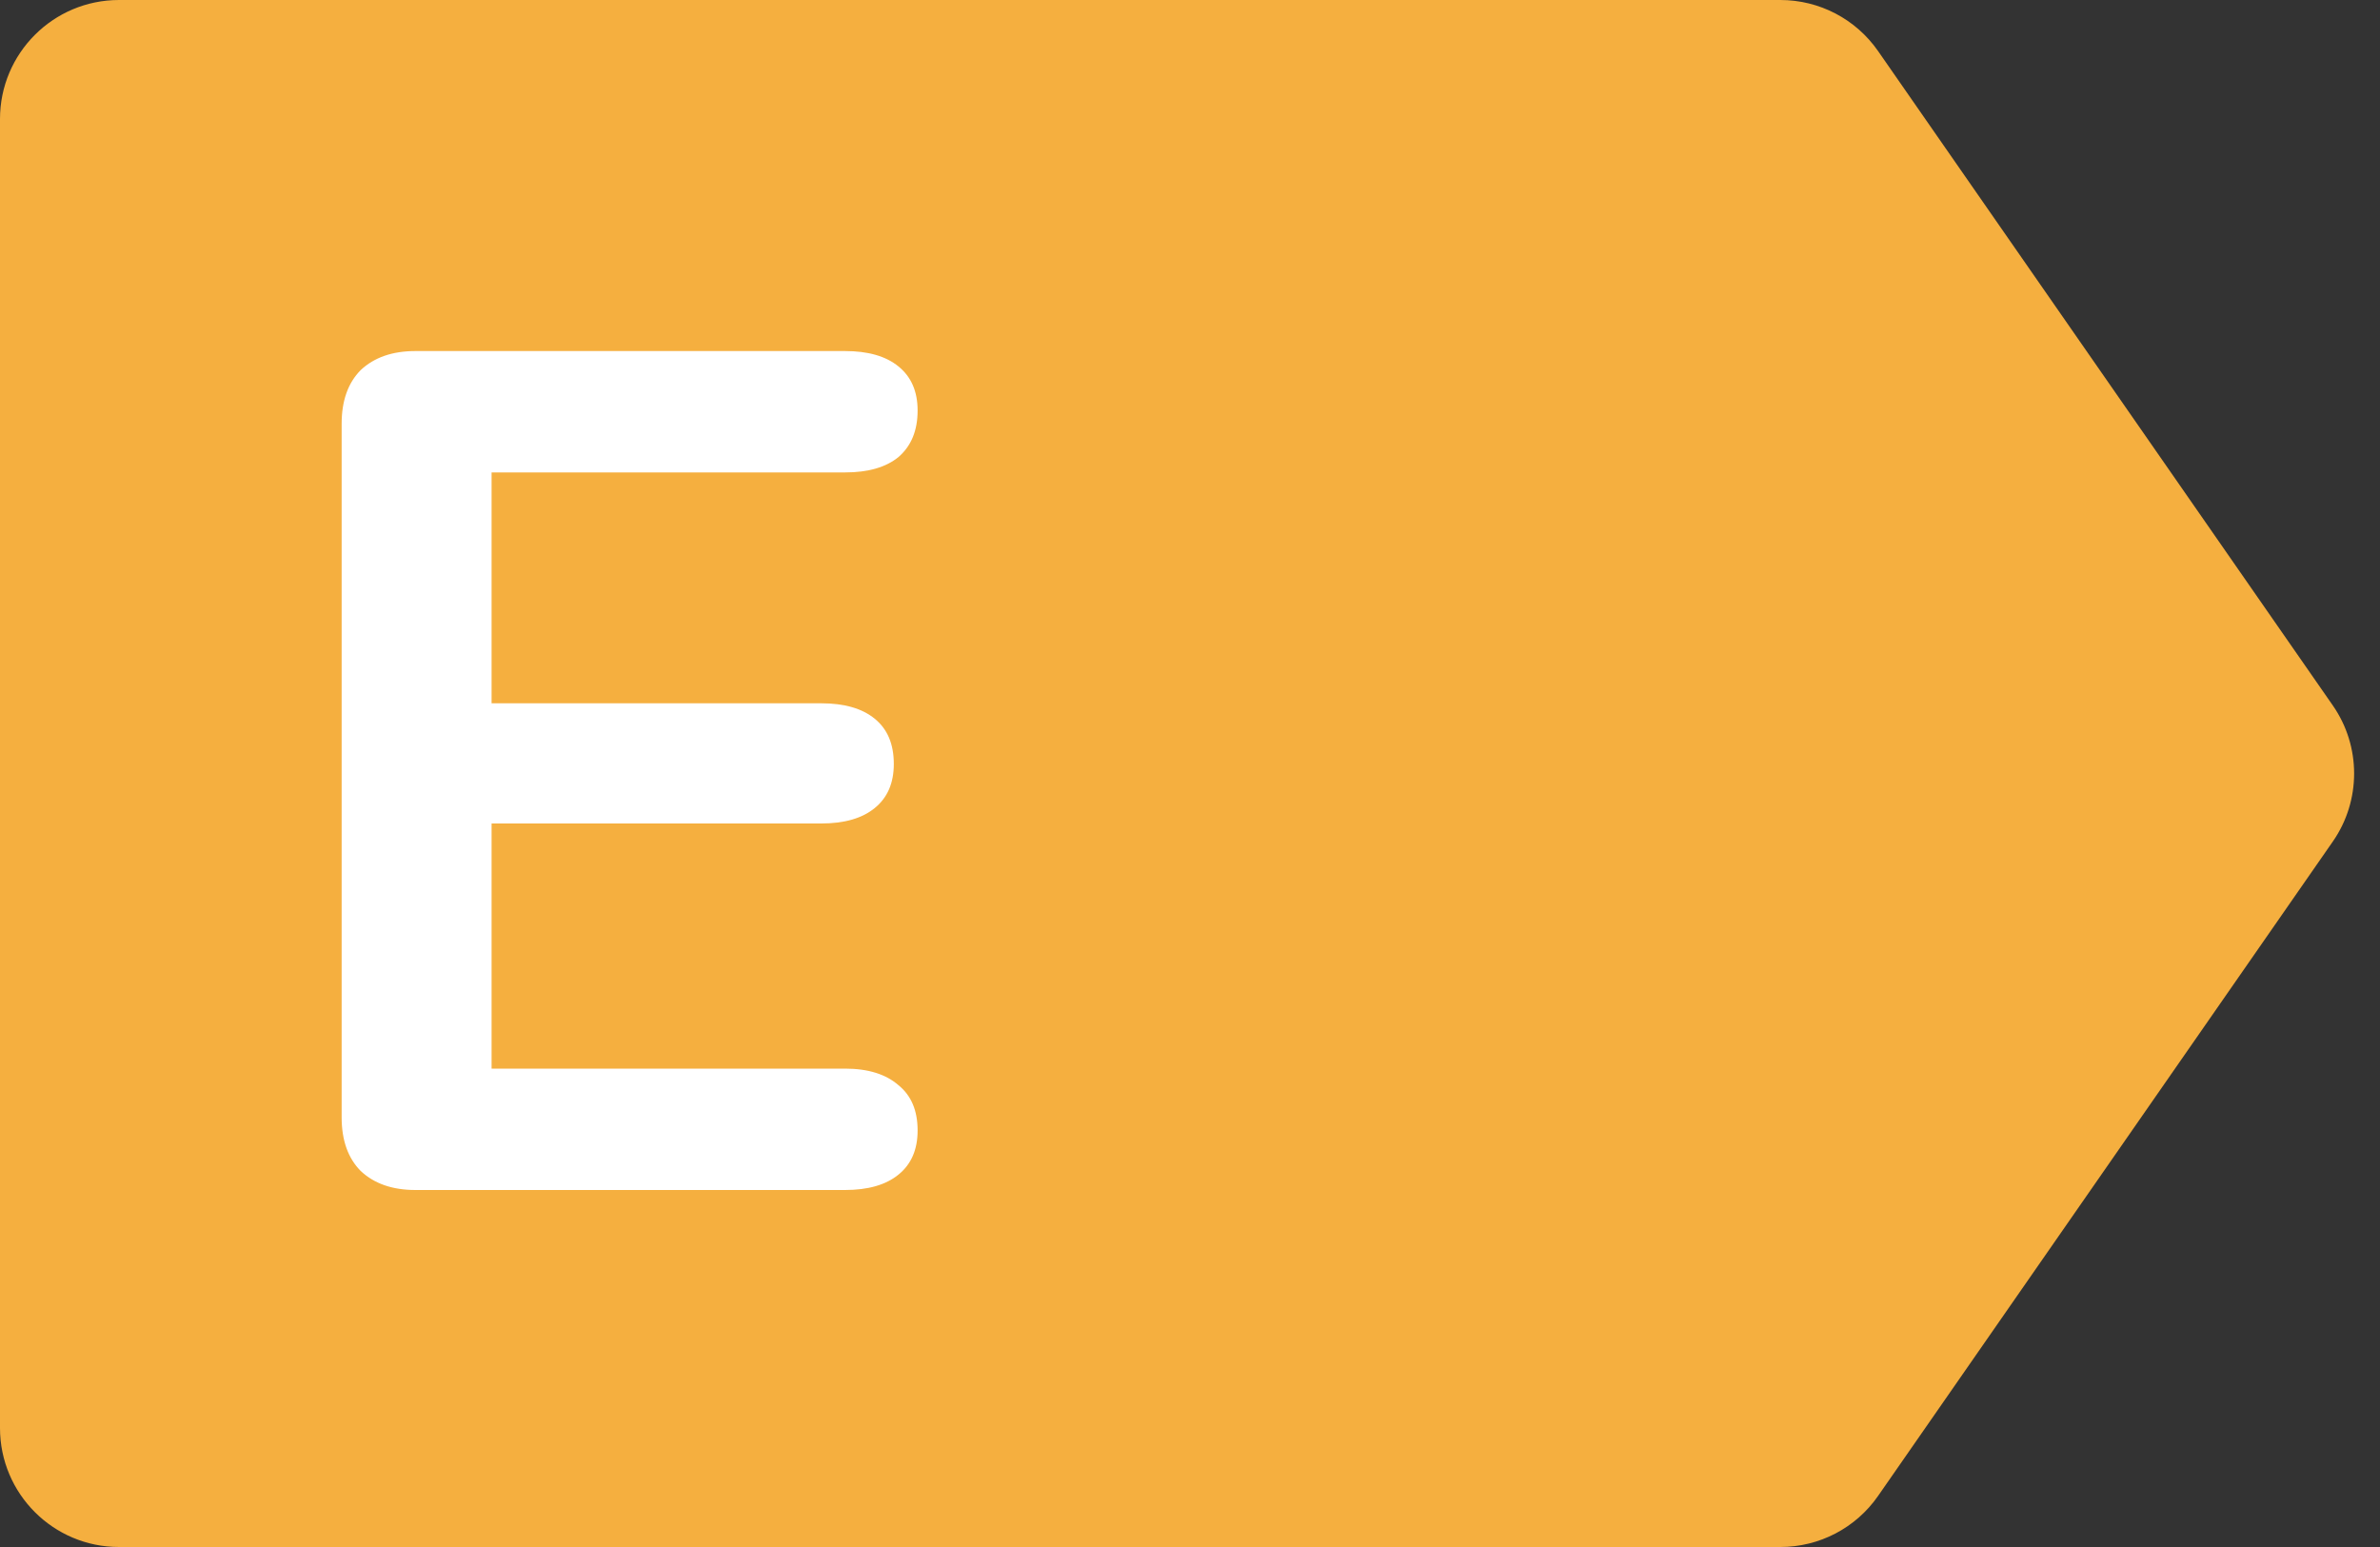
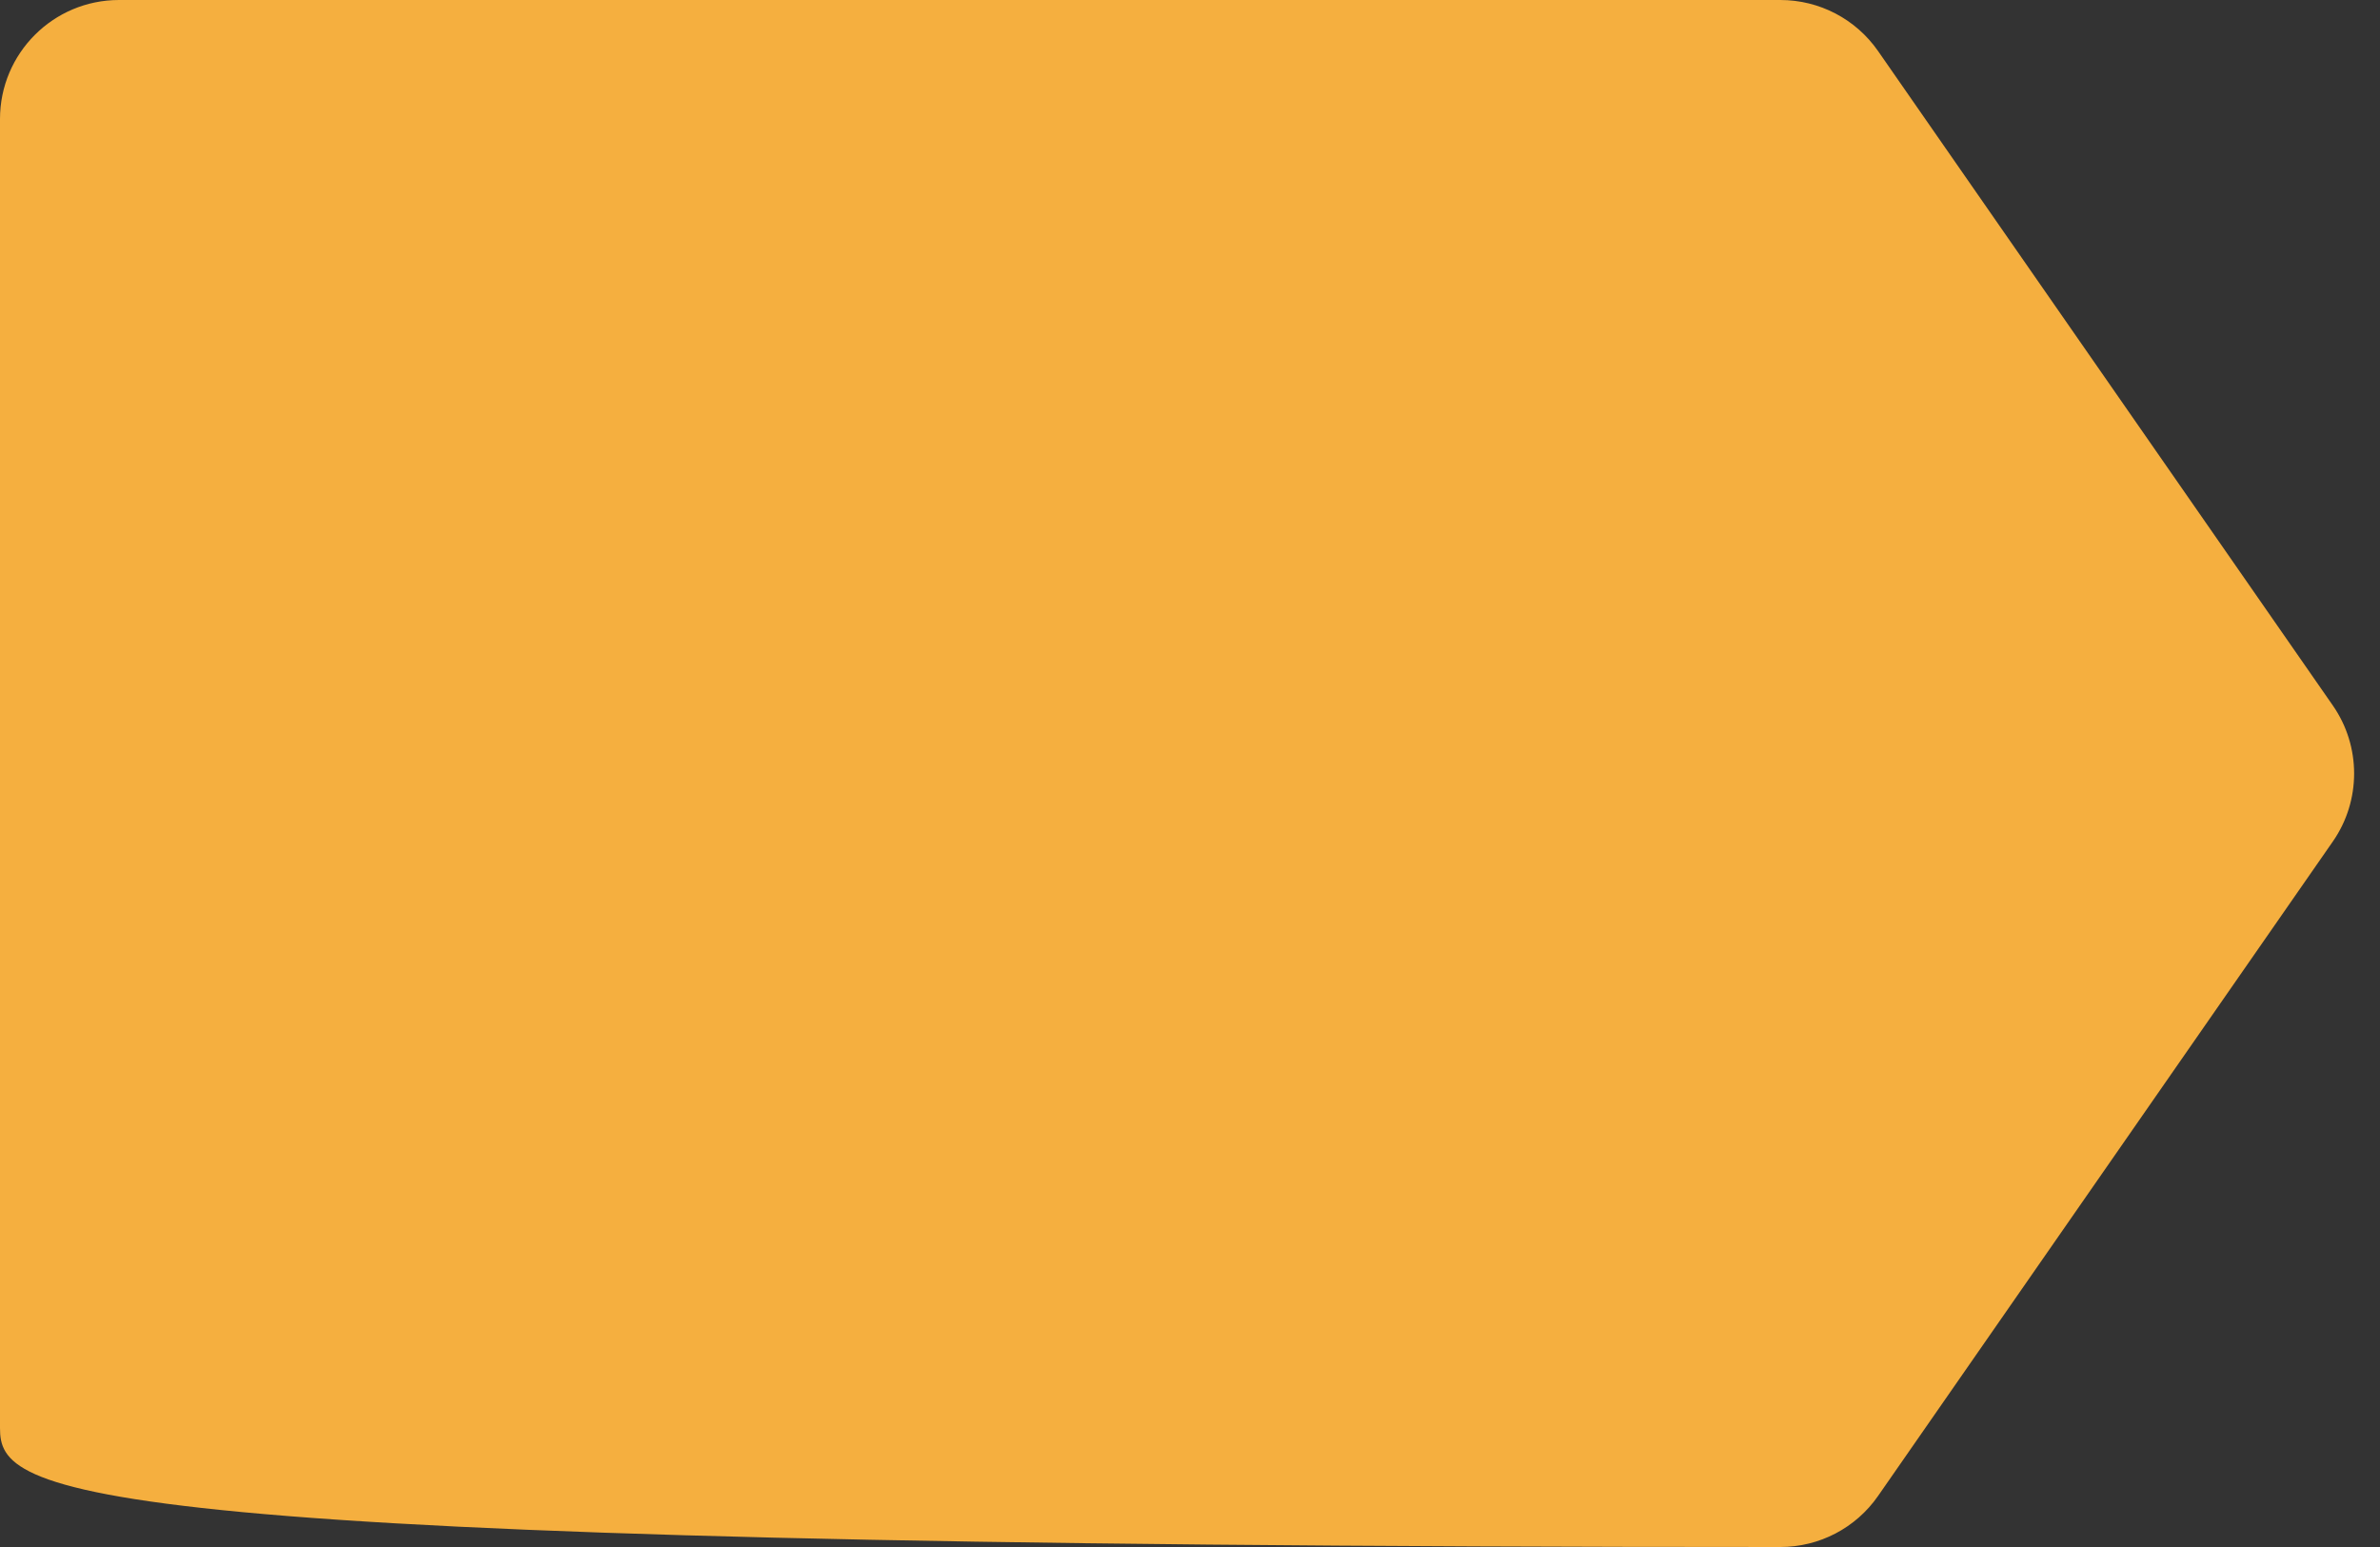
<svg xmlns="http://www.w3.org/2000/svg" width="20" height="13" viewBox="0 0 20 13" fill="none">
  <rect x="0" y="0" width="20" height="13" fill="#333333" stroke="none" />
-   <path d="M0 1C0 0.448 0.448 0 1 0H14.961C15.289 0 15.595 0.16 15.782 0.429L19.604 5.929C19.842 6.272 19.842 6.728 19.604 7.071L15.782 12.571C15.595 12.84 15.289 13 14.961 13H1C0.448 13 0 12.552 0 12V1Z" fill="#F5AF3F" />
-   <path d="M3.491 10C3.298 10 3.145 9.947 3.031 9.84C2.925 9.733 2.871 9.583 2.871 9.39V3.56C2.871 3.367 2.925 3.217 3.031 3.11C3.145 3.003 3.298 2.95 3.491 2.95H7.101C7.295 2.95 7.445 2.993 7.551 3.08C7.658 3.167 7.711 3.29 7.711 3.45C7.711 3.617 7.658 3.747 7.551 3.84C7.445 3.927 7.295 3.97 7.101 3.97H4.131V5.91H6.901C7.095 5.91 7.245 5.953 7.351 6.04C7.458 6.127 7.511 6.253 7.511 6.42C7.511 6.58 7.458 6.703 7.351 6.79C7.245 6.877 7.095 6.92 6.901 6.92H4.131V8.98H7.101C7.295 8.98 7.445 9.027 7.551 9.12C7.658 9.207 7.711 9.333 7.711 9.5C7.711 9.66 7.658 9.783 7.551 9.87C7.445 9.957 7.295 10 7.101 10H3.491Z" fill="white" />
+   <path d="M0 1C0 0.448 0.448 0 1 0H14.961C15.289 0 15.595 0.16 15.782 0.429L19.604 5.929C19.842 6.272 19.842 6.728 19.604 7.071L15.782 12.571C15.595 12.84 15.289 13 14.961 13C0.448 13 0 12.552 0 12V1Z" fill="#F5AF3F" />
</svg>